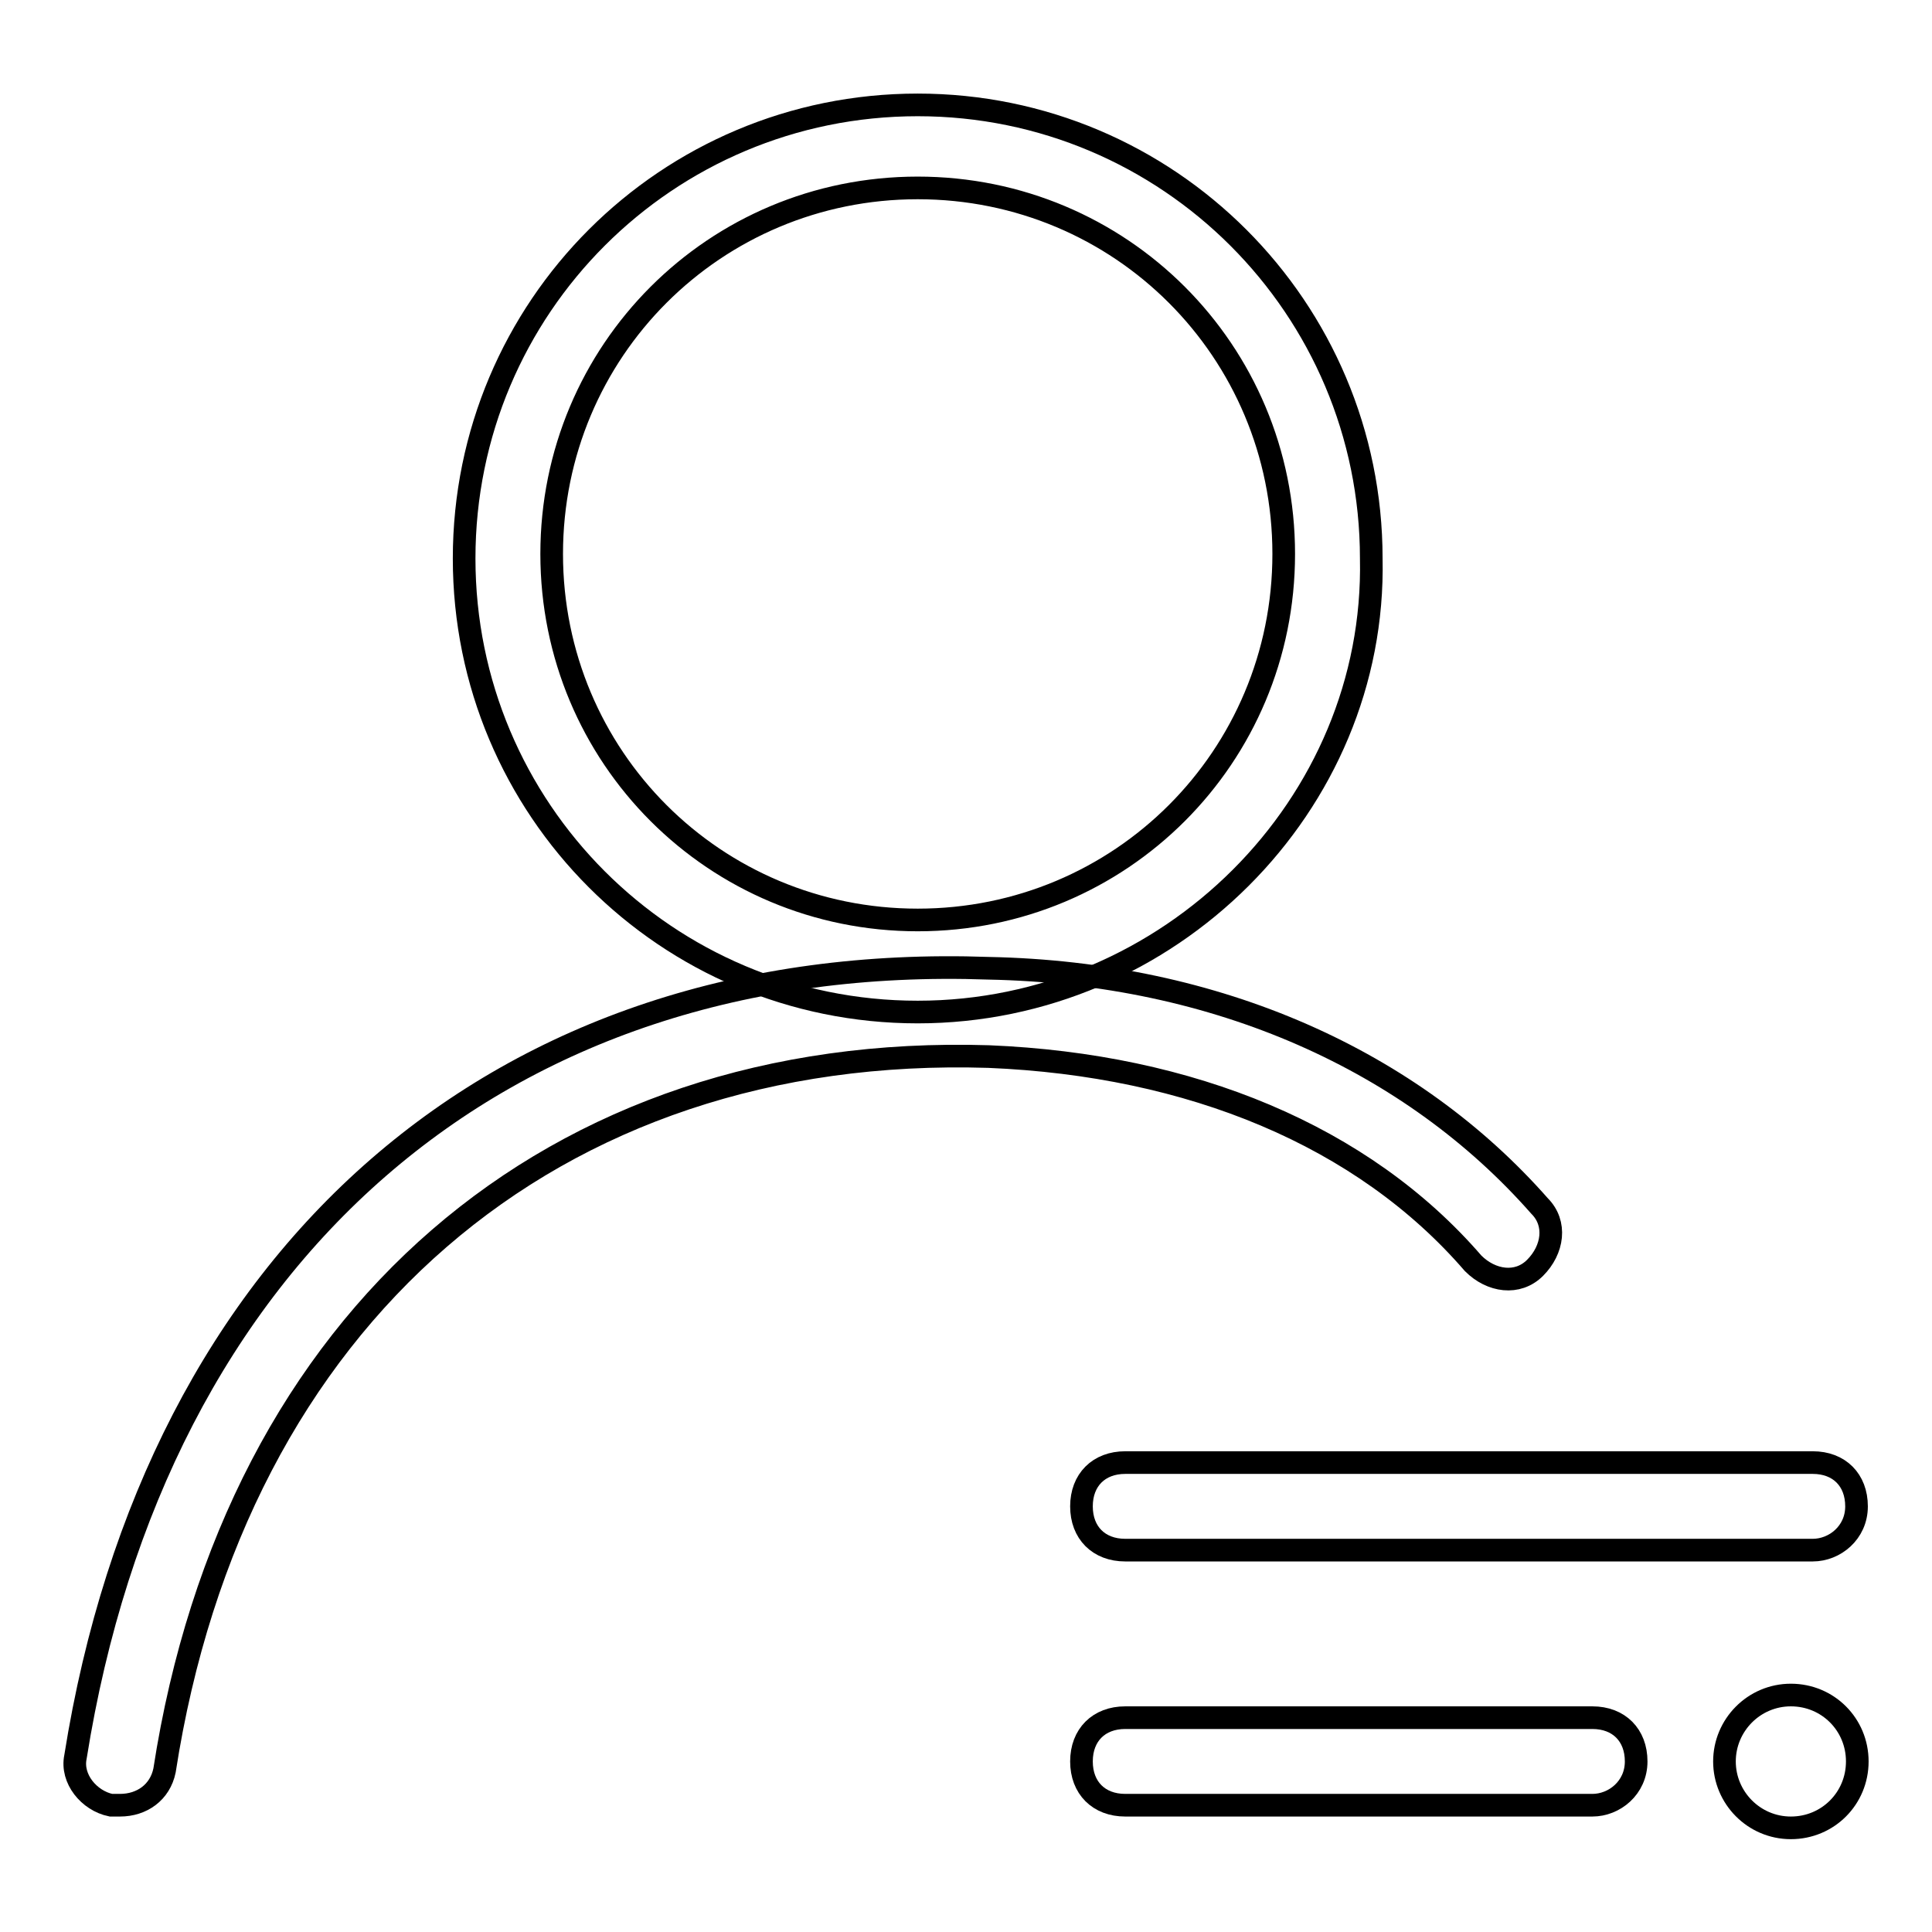
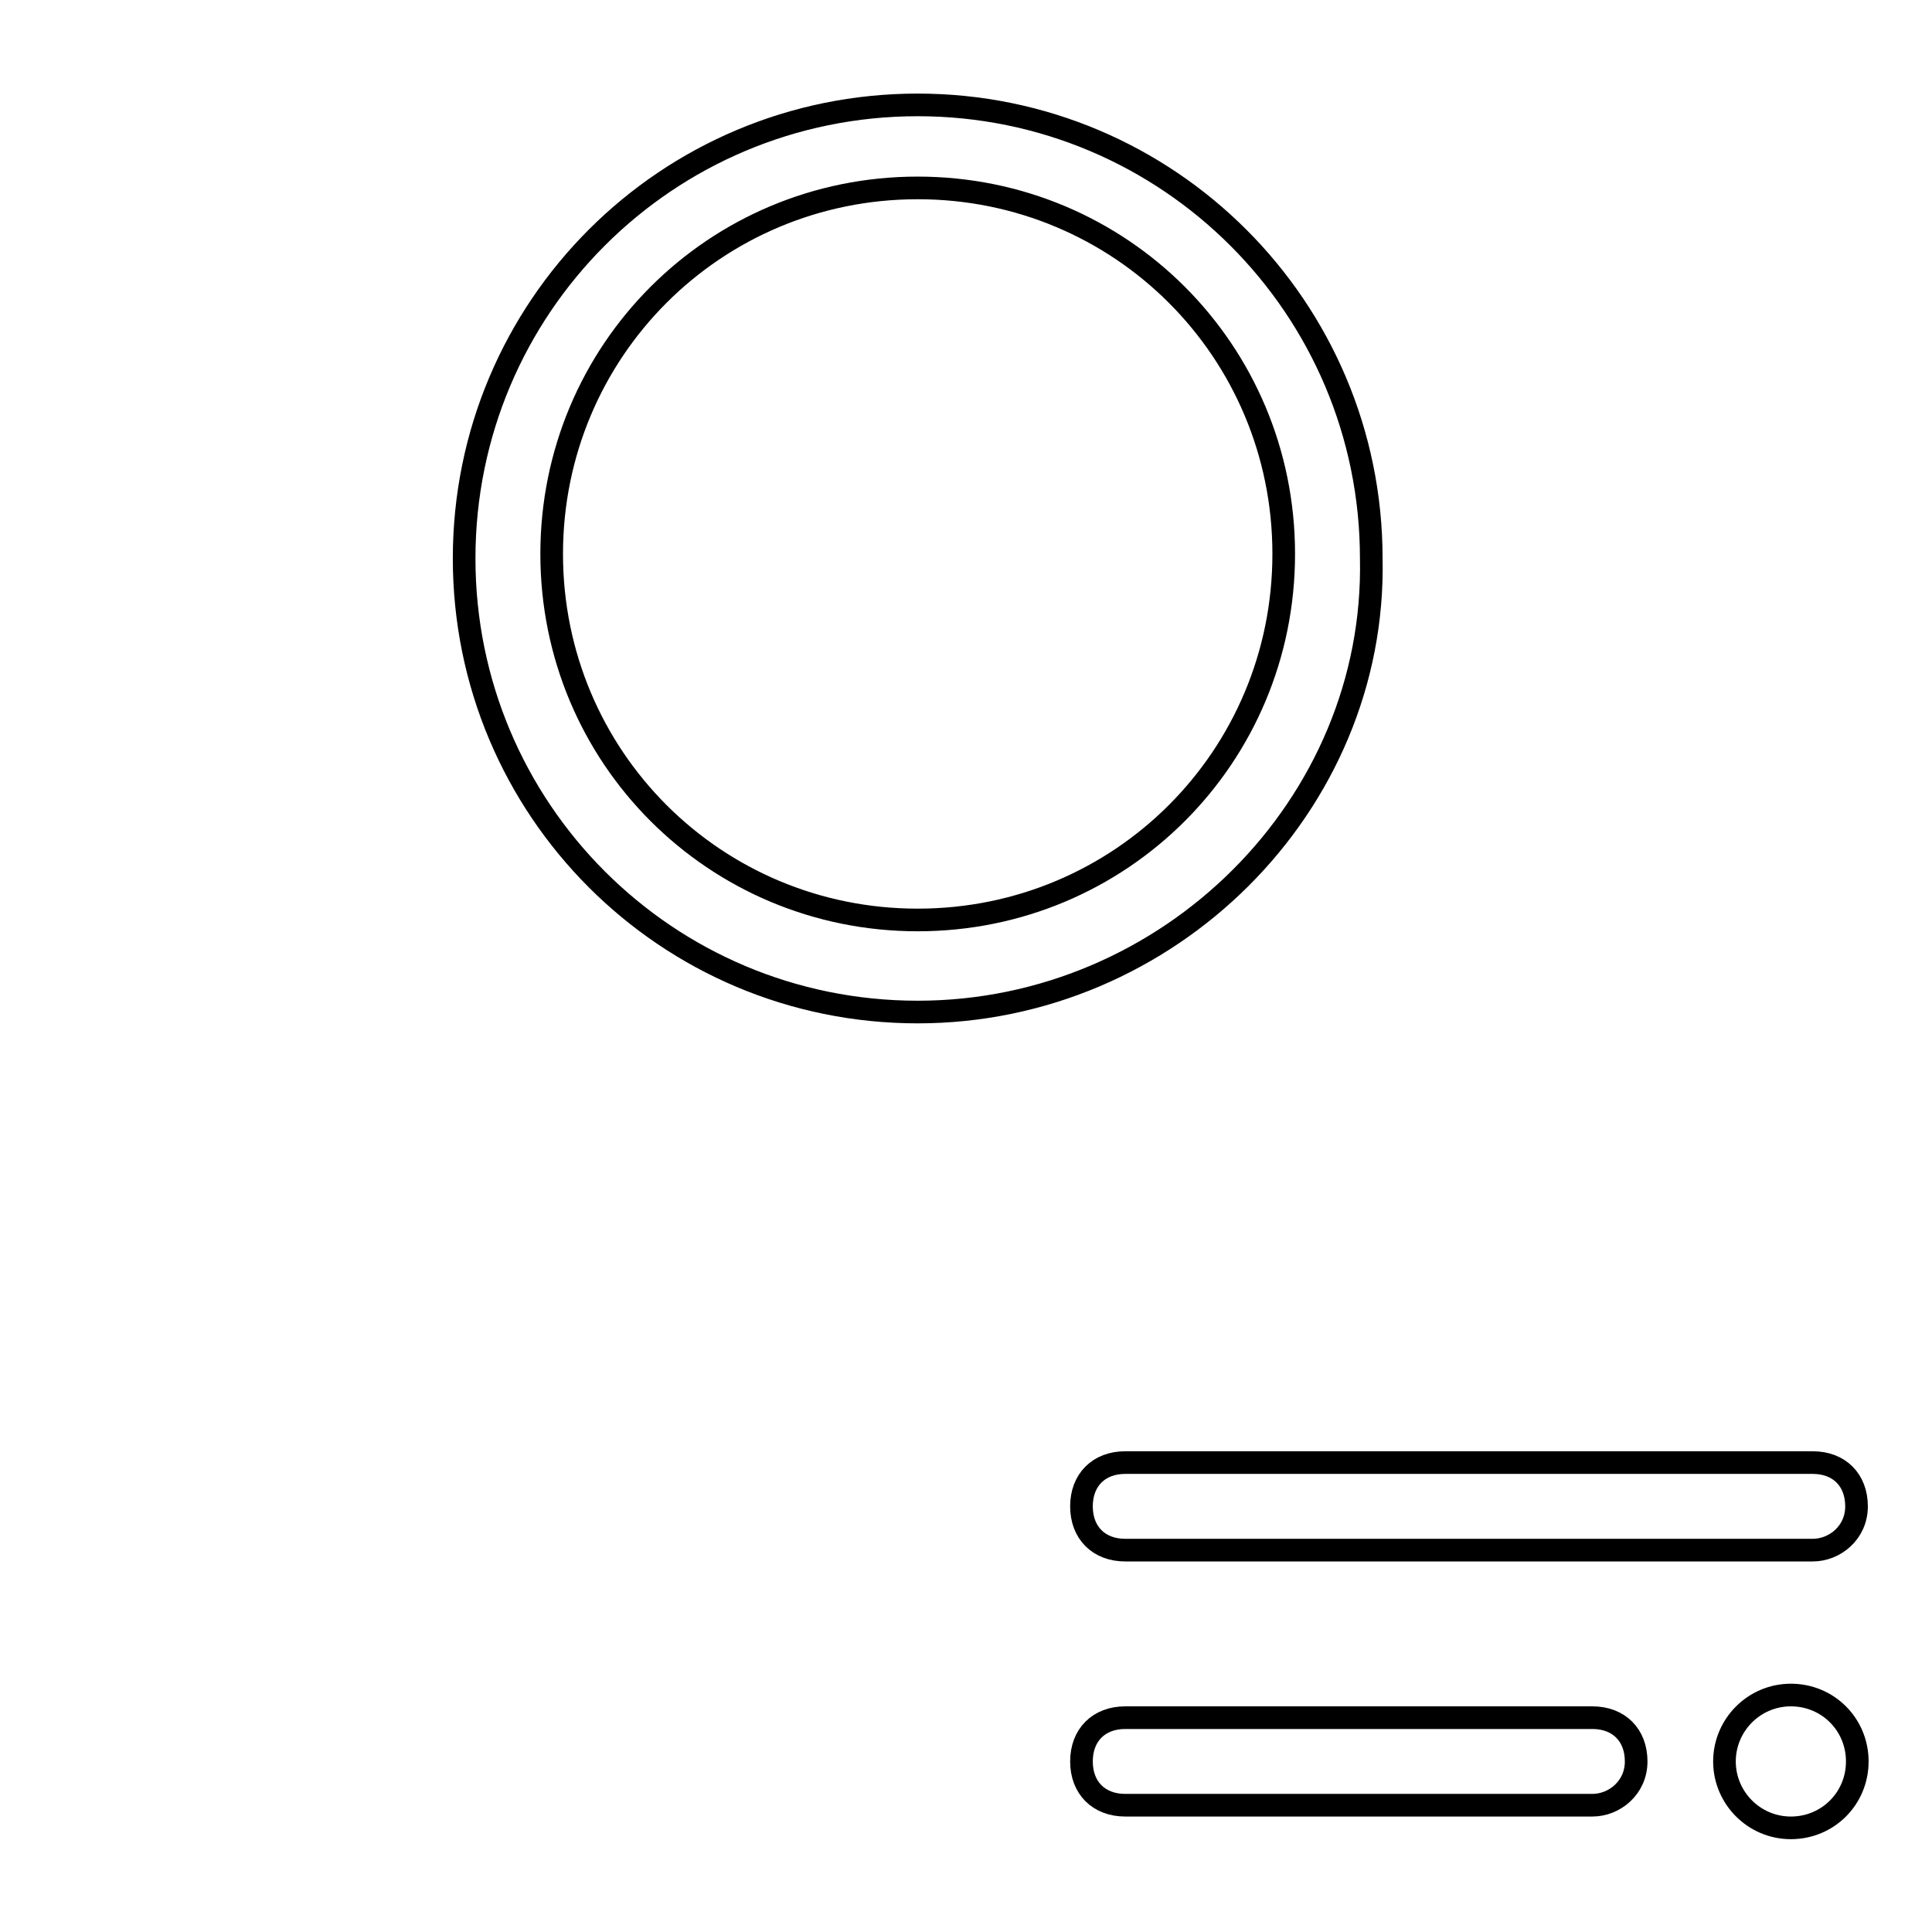
<svg xmlns="http://www.w3.org/2000/svg" version="1.1" x="0px" y="0px" viewBox="0 0 256 256" enable-background="new 0 0 256 256" xml:space="preserve">
  <g>
    <path stroke-width="3" fill-opacity="0" stroke="#000000" d="M121.6,134.1c-33.3,0-60.1-26.9-60.1-60.1c0-33.3,26.9-60.1,60.1-60.1s60.1,26.9,60.1,60.1 C182.4,106.7,154.9,134.1,121.6,134.1z M121.6,24.9c-26.9,0-48.5,21.6-48.5,48.5c0,26.9,21.6,48.5,48.5,48.5s48.5-21.6,48.5-48.5 C170.1,46.5,148.5,24.9,121.6,24.9z" />
-     <path stroke-width="3" fill-opacity="0" stroke="#000000" d="M15.9,239.2h-1.2c-2.9-0.6-5.3-3.5-4.7-6.4C20.6,166.2,66.1,126,131,128.3c30.4,0.6,56.1,12.3,73,31.5 c2.3,2.3,1.8,5.8-0.6,8.2c-2.3,2.3-5.8,1.8-8.2-0.6c-14.6-16.9-37.4-26.3-64.2-27.4c-57.8-1.8-99.9,34.5-109.2,94.6 C21.2,237.5,18.8,239.2,15.9,239.2L15.9,239.2z" />
    <path stroke-width="3" fill-opacity="0" stroke="#000000" d="M228.5,233.4c0,4.8,3.9,8.8,8.8,8.8s8.8-3.9,8.8-8.8s-3.9-8.8-8.8-8.8S228.5,228.6,228.5,233.4z" />
    <path stroke-width="3" fill-opacity="0" stroke="#000000" d="M211,239.2h-61.9c-3.5,0-5.8-2.3-5.8-5.8c0-3.5,2.3-5.8,5.8-5.8H211c3.5,0,5.8,2.3,5.8,5.8 C216.8,236.9,213.9,239.2,211,239.2L211,239.2z M240.2,205.4h-91.1c-3.5,0-5.8-2.3-5.8-5.8s2.3-5.8,5.8-5.8h91.1 c3.5,0,5.8,2.3,5.8,5.8S243.1,205.4,240.2,205.4z" />
  </g>
</svg>